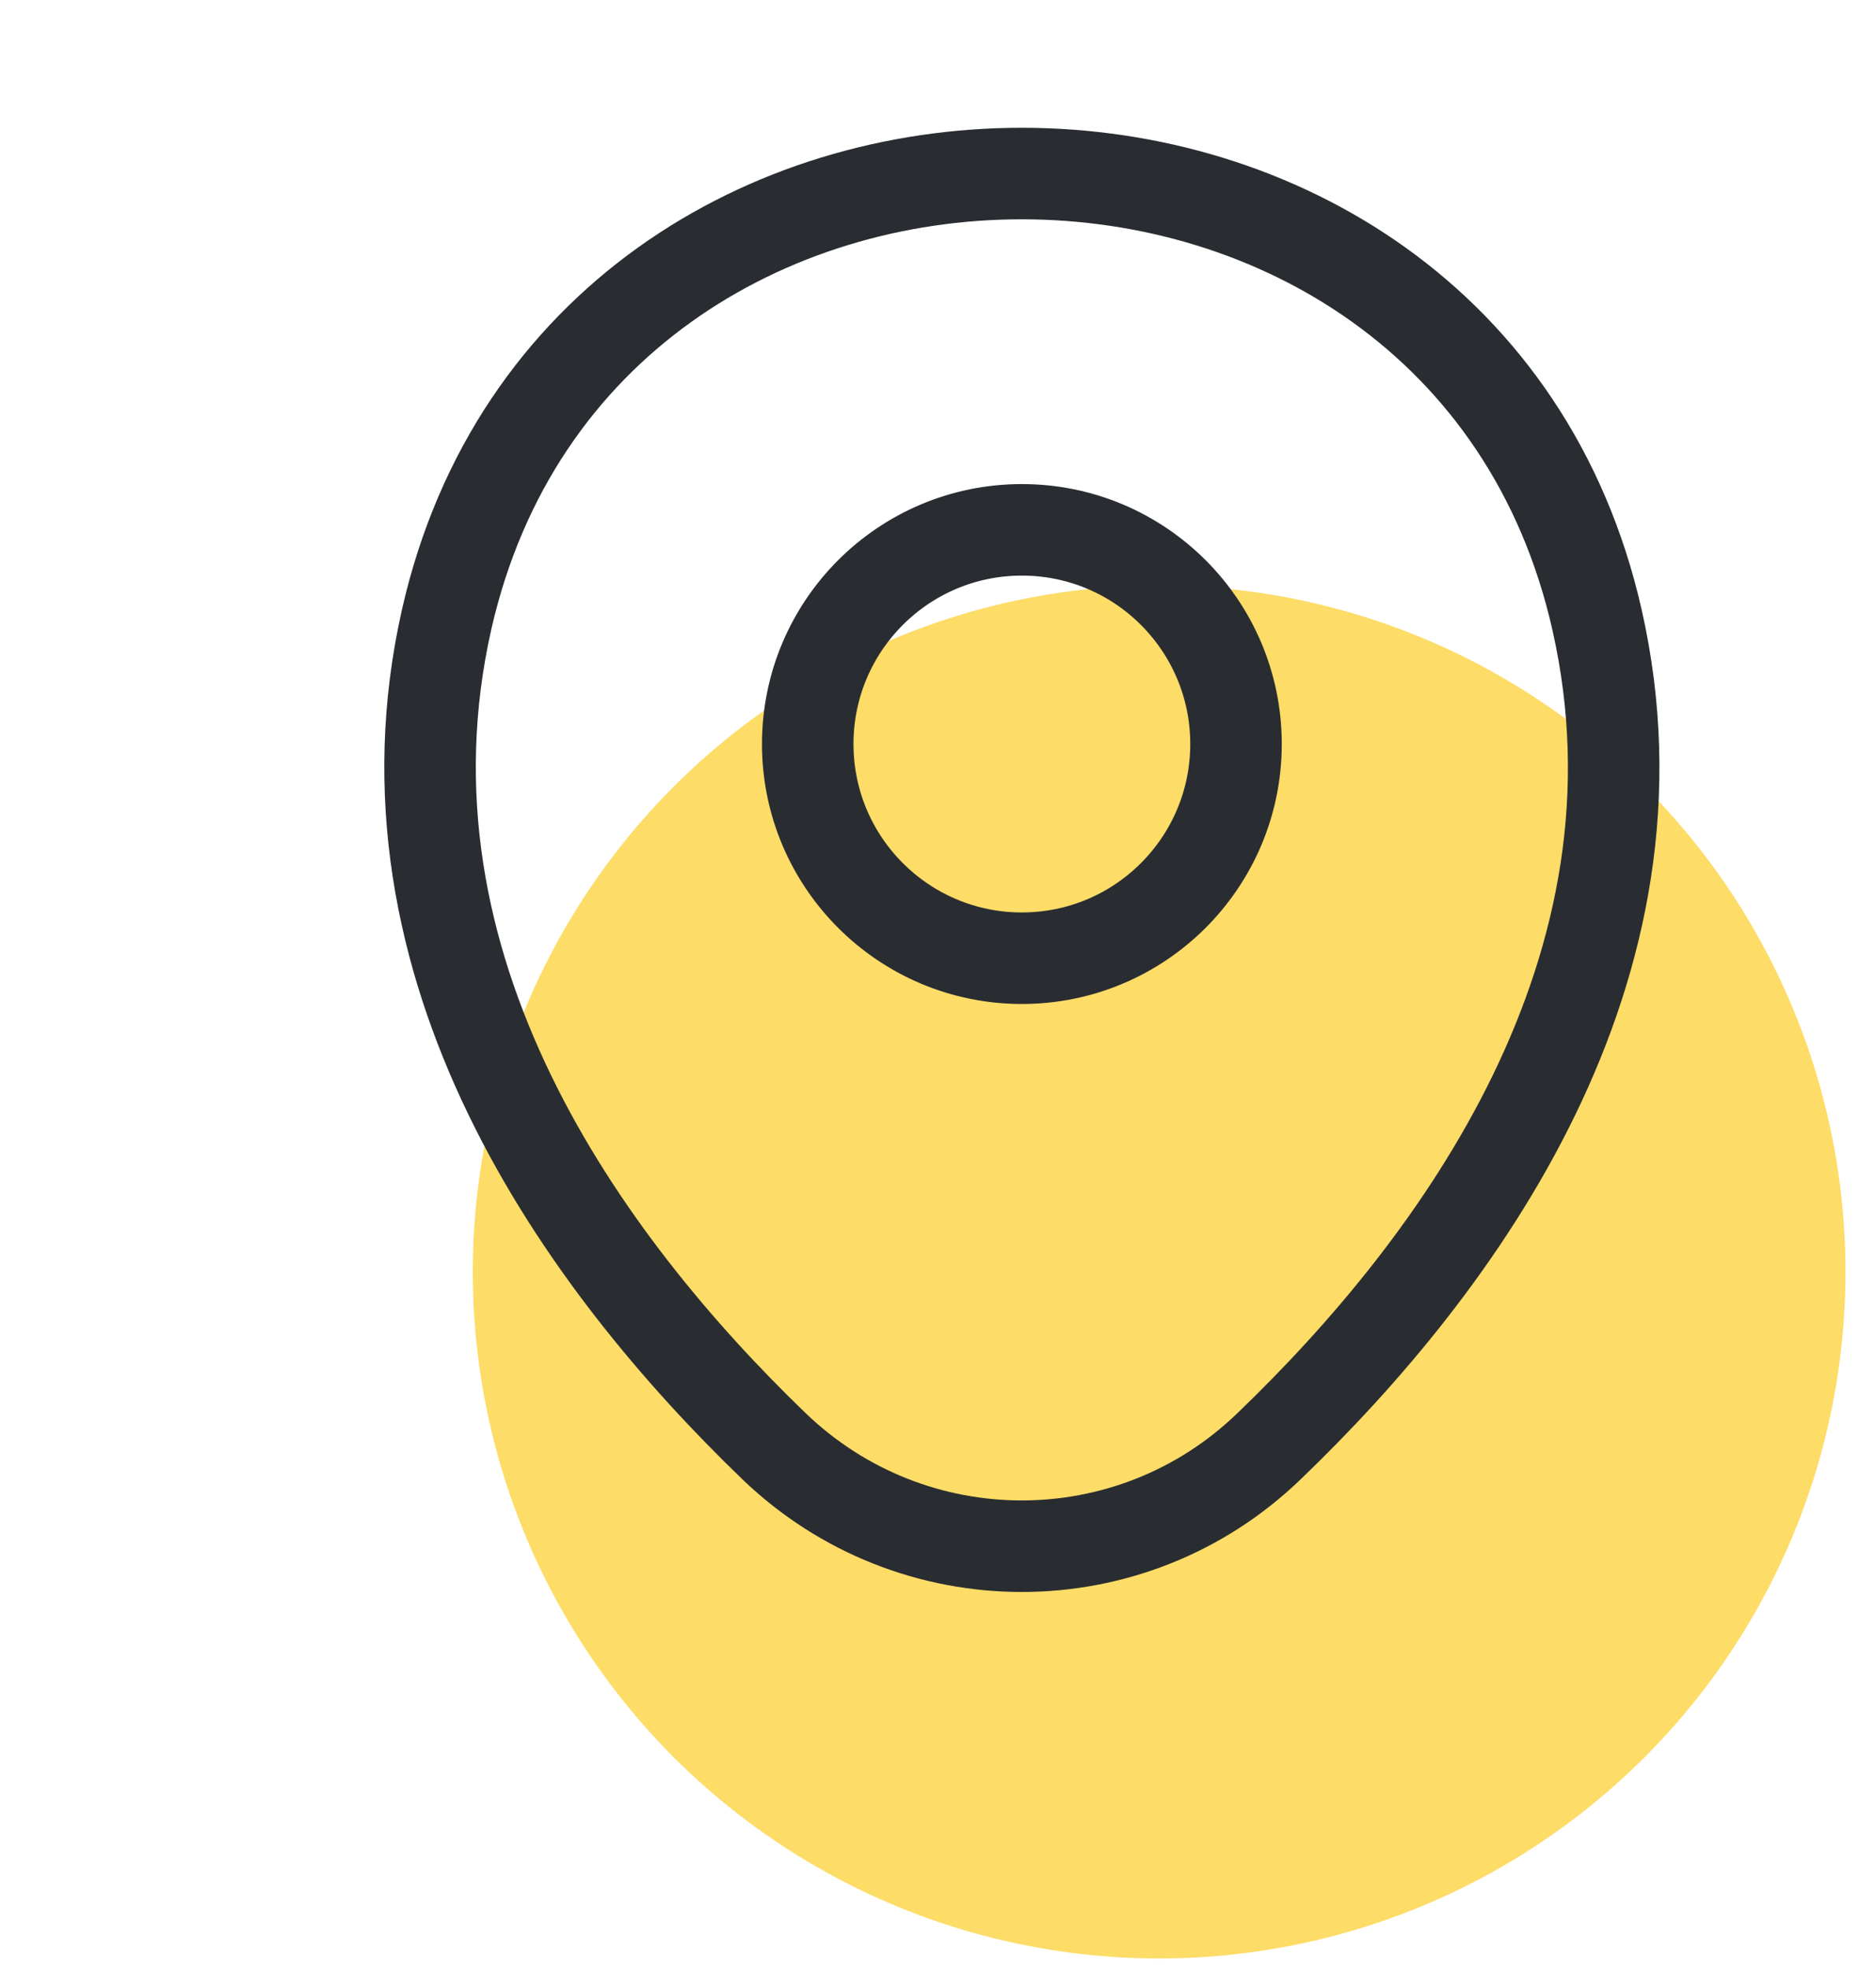
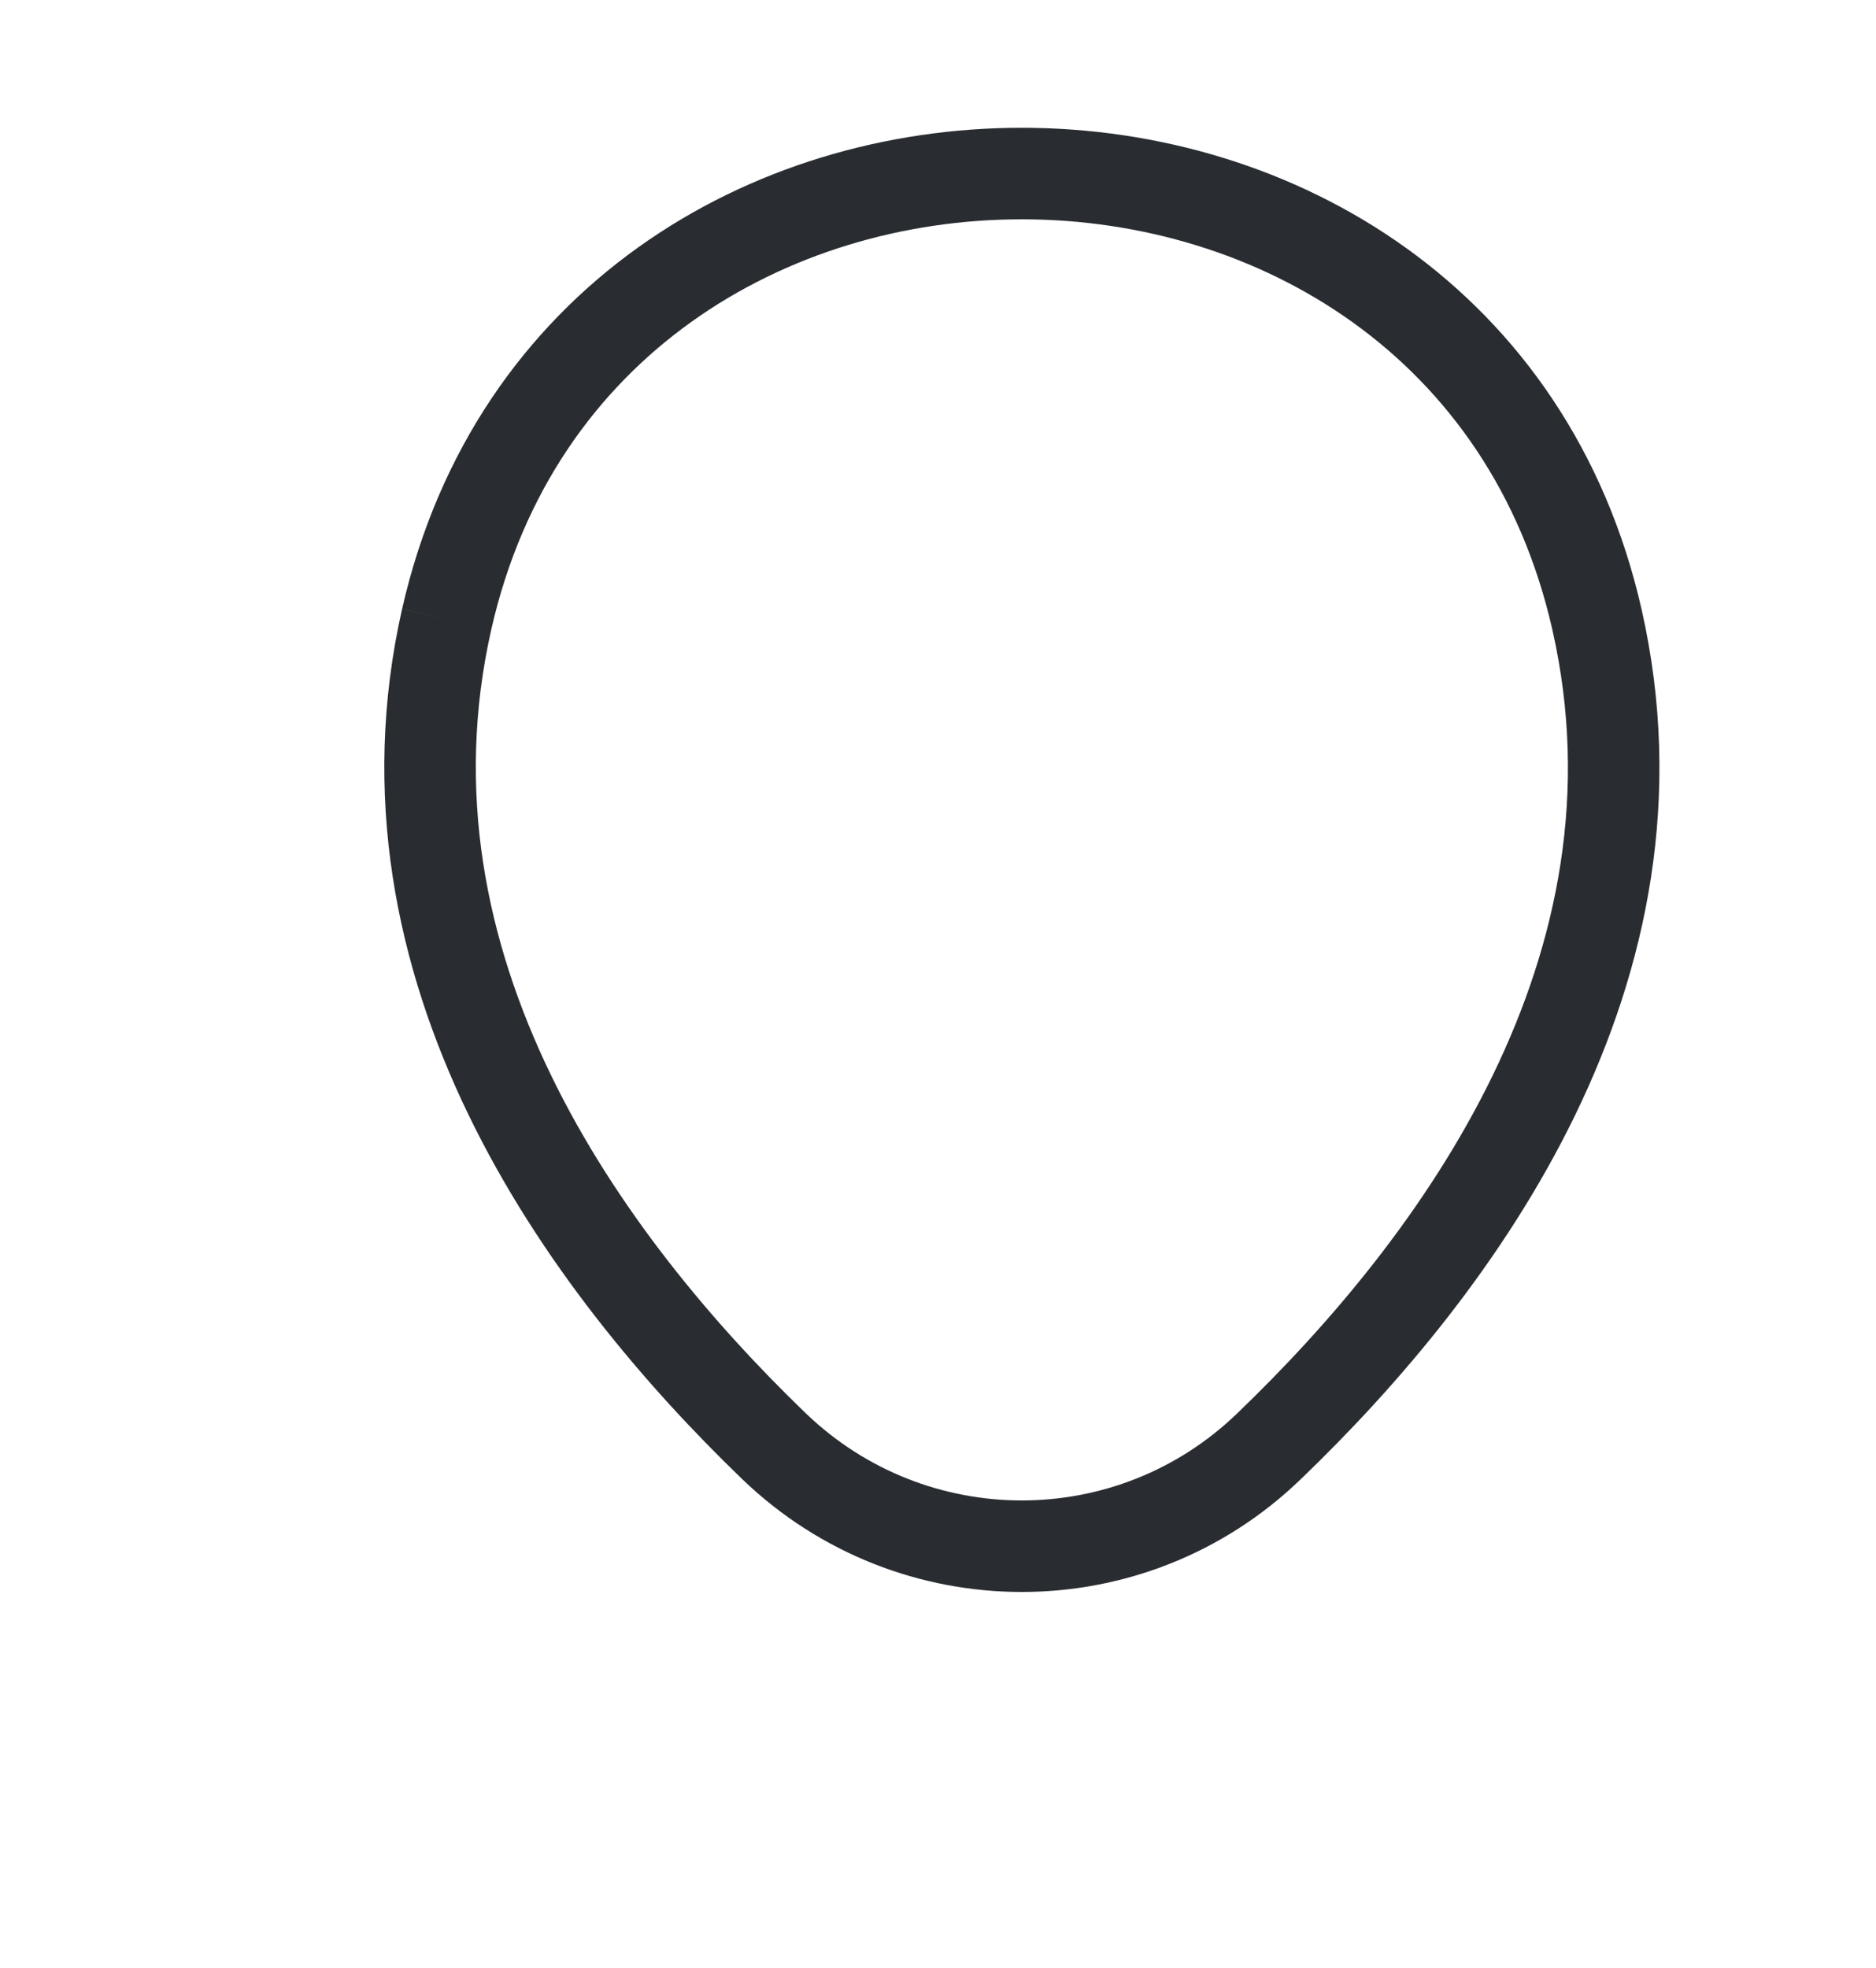
<svg xmlns="http://www.w3.org/2000/svg" width="41" height="43" viewBox="0 0 41 43" fill="none">
-   <circle cx="25.333" cy="27.792" r="15" fill="#FBC502" fill-opacity="0.6" />
-   <path d="M22.333 20.937C24.918 20.937 27.013 18.841 27.013 16.257C27.013 13.672 24.918 11.577 22.333 11.577C19.749 11.577 17.653 13.672 17.653 16.257C17.653 18.841 19.749 20.937 22.333 20.937Z" stroke="#292D32" stroke-width="2" />
-   <path d="M9.763 13.527C12.718 0.537 31.963 0.552 34.903 13.542C36.628 21.162 31.888 27.612 27.733 31.602C24.718 34.512 19.948 34.512 16.918 31.602C12.778 27.612 8.038 21.147 9.763 13.527Z" stroke="#292D32" stroke-width="2" />
+   <path d="M9.763 13.527C12.718 0.537 31.963 0.552 34.903 13.542C36.628 21.162 31.888 27.612 27.733 31.602C24.718 34.512 19.948 34.512 16.918 31.602C12.778 27.612 8.038 21.147 9.763 13.527" stroke="#292D32" stroke-width="2" />
</svg>